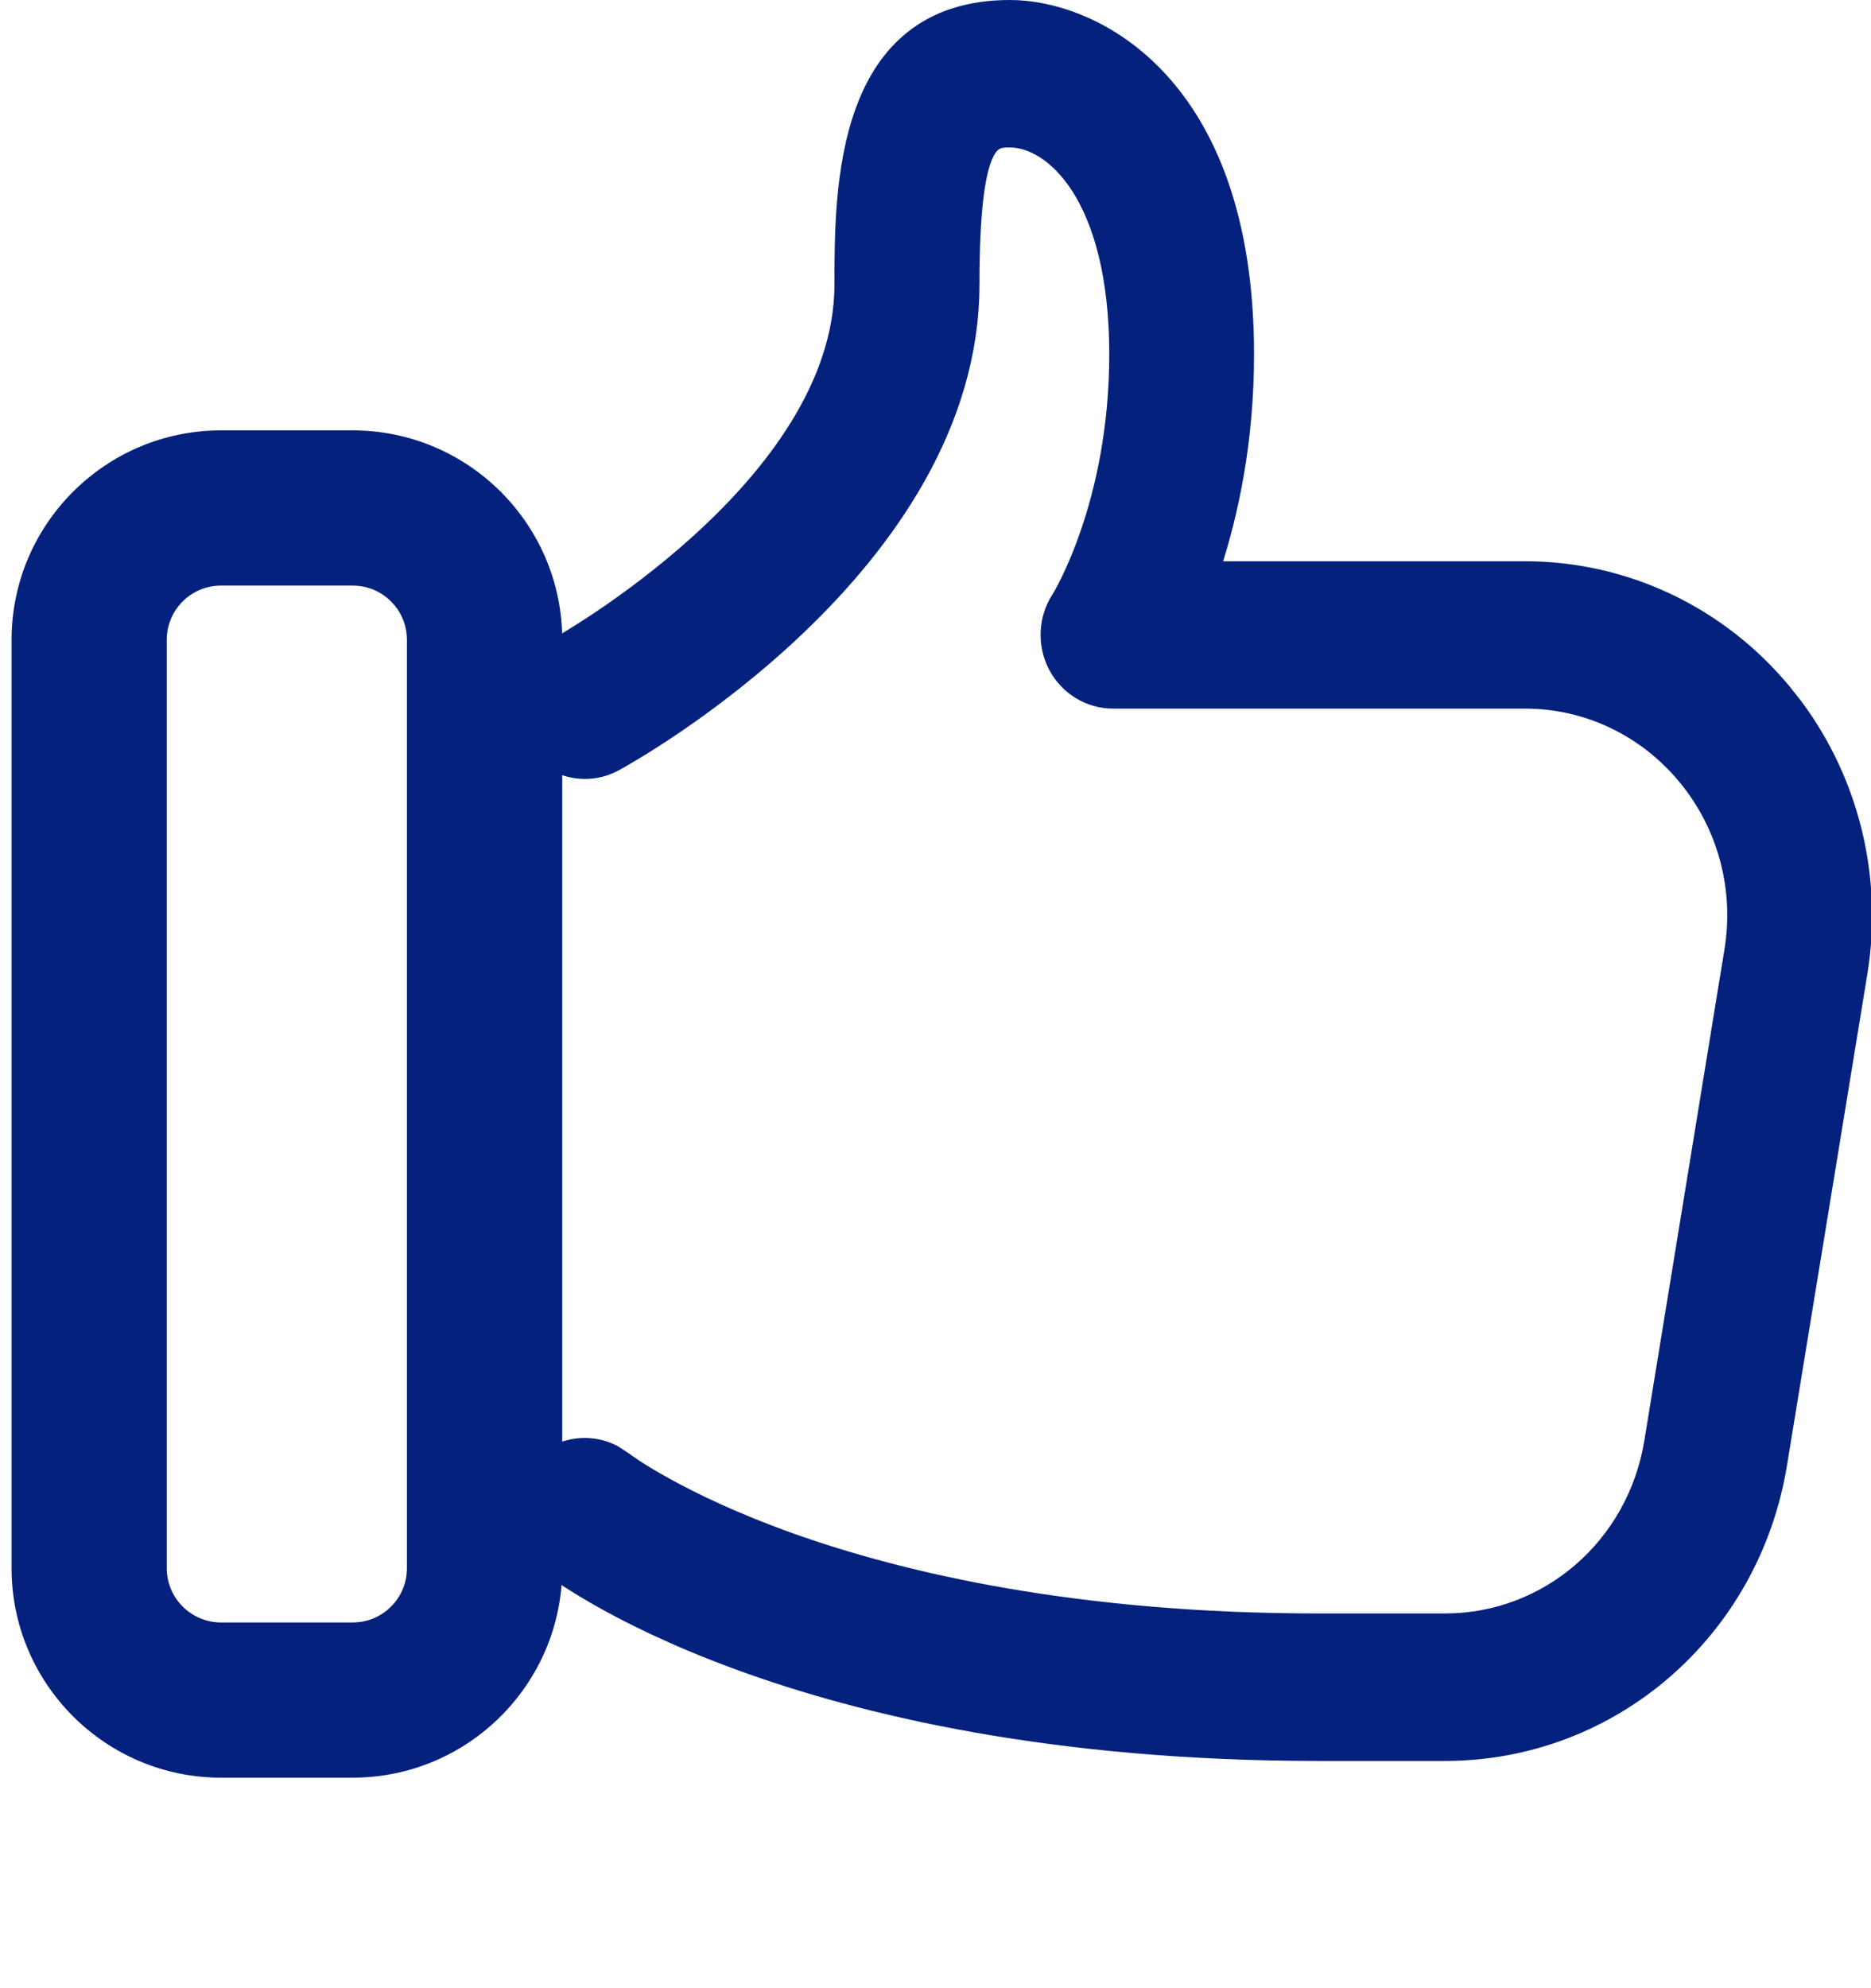
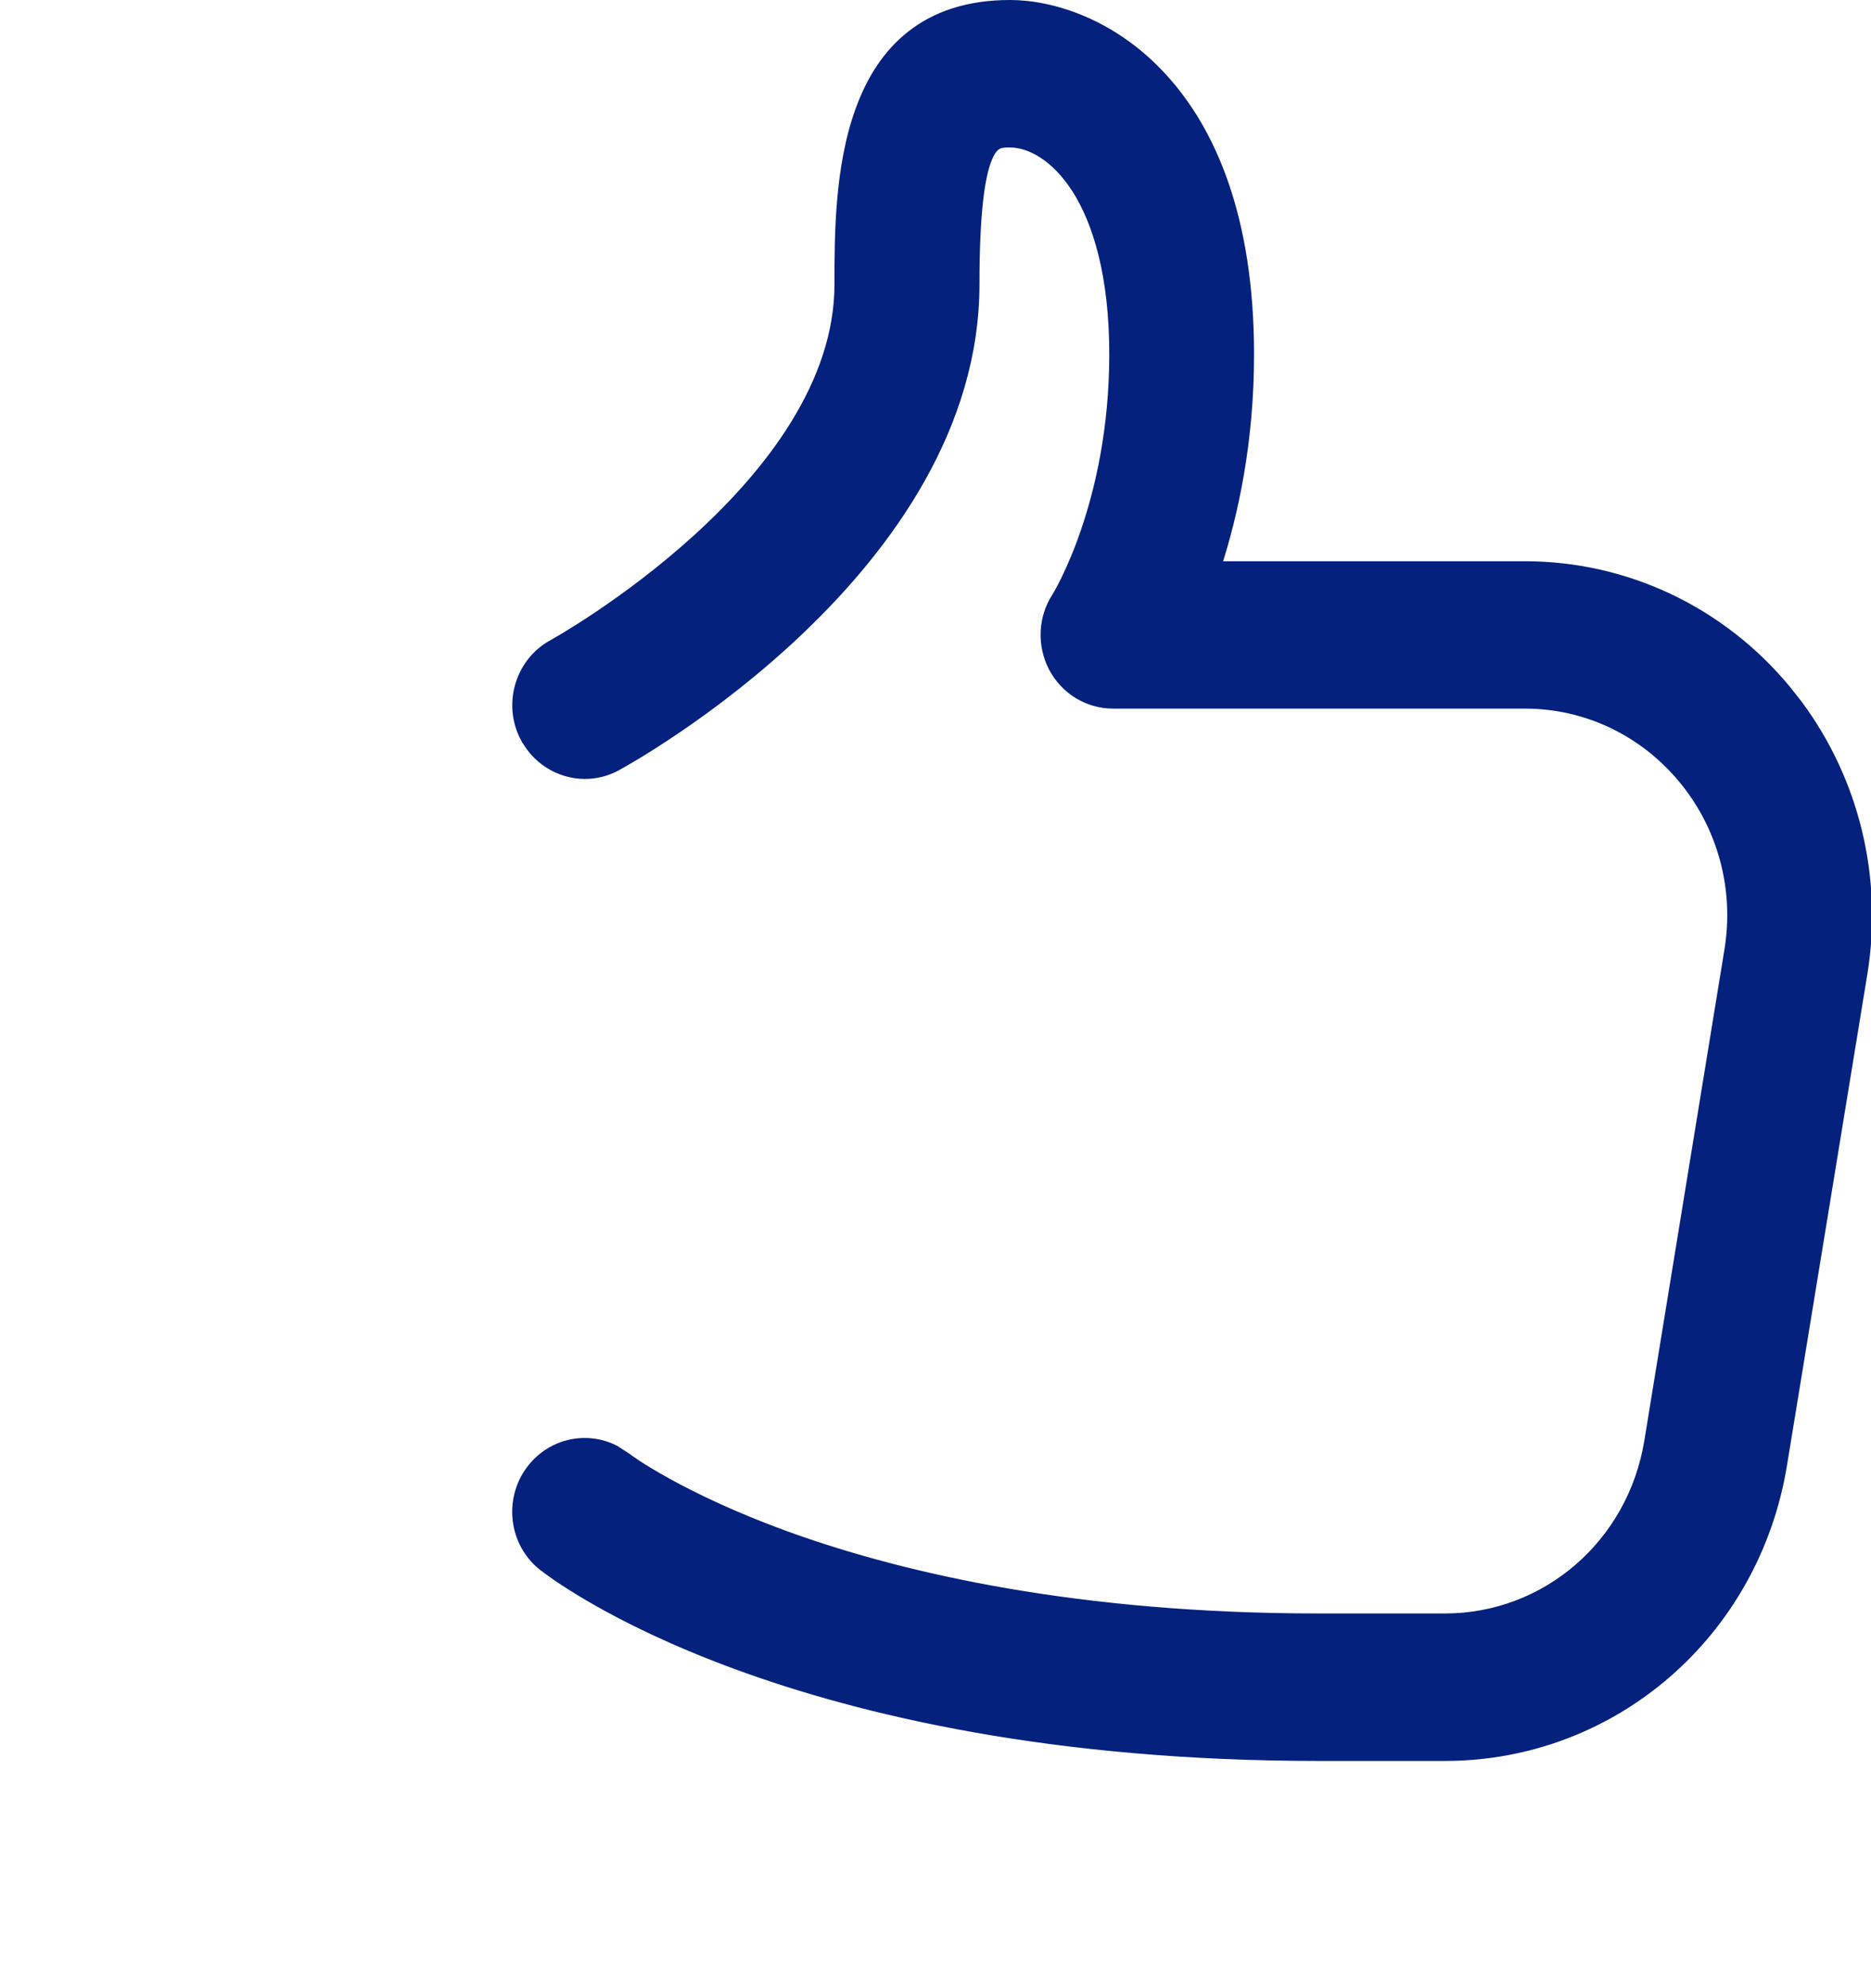
<svg xmlns="http://www.w3.org/2000/svg" width="16" height="17" viewBox="0 0 16 17" fill="none">
-   <path d="M3.016 3.73C3.976 3.73 4.758 4.511 4.758 5.471V13.409C4.758 14.369 3.976 15.15 3.016 15.15H1.89C0.93 15.15 0.149 14.369 0.149 13.409V5.471C0.149 4.511 0.93 3.73 1.89 3.73H3.016ZM1.89 4.957C1.606 4.957 1.376 5.187 1.376 5.471V13.409C1.376 13.692 1.606 13.922 1.89 13.923H3.016C3.3 13.923 3.53 13.693 3.53 13.409V5.471C3.53 5.187 3.3 4.957 3.016 4.957H1.89Z" fill="#03217D" stroke="#03217D" stroke-width="0.1" />
  <path d="M8.637 0.05C8.995 0.05 9.505 0.208 9.925 0.661C10.347 1.116 10.674 1.861 10.674 3.03C10.674 3.776 10.54 4.393 10.391 4.849H13.041C13.9 4.849 14.712 5.233 15.267 5.903L15.368 6.031C15.851 6.683 16.051 7.508 15.92 8.318L15.233 12.517C15 13.959 13.79 15.007 12.356 15.007H11.279C6.739 15.007 4.743 13.458 4.649 13.383H4.648C4.4 13.186 4.358 12.821 4.551 12.569C4.722 12.347 5.017 12.285 5.255 12.407L5.352 12.47C5.352 12.47 5.381 12.492 5.439 12.531C5.497 12.569 5.584 12.622 5.701 12.687C5.935 12.816 6.29 12.989 6.773 13.161C7.739 13.504 9.219 13.846 11.279 13.846H12.356C13.228 13.846 13.967 13.207 14.111 12.326L14.796 8.127C14.883 7.598 14.738 7.061 14.398 6.652C14.059 6.243 13.565 6.009 13.042 6.009H9.518C9.307 6.009 9.115 5.89 9.016 5.703C8.918 5.515 8.927 5.286 9.043 5.109C9.049 5.099 9.536 4.311 9.536 3.029C9.536 2.351 9.395 1.894 9.213 1.609C9.029 1.323 8.806 1.211 8.637 1.211C8.594 1.211 8.561 1.212 8.531 1.226C8.503 1.239 8.47 1.268 8.439 1.34C8.375 1.488 8.326 1.795 8.326 2.43C8.326 3.645 7.587 4.658 6.841 5.371C6.095 6.085 5.333 6.507 5.269 6.542C4.993 6.693 4.648 6.585 4.499 6.303H4.498C4.35 6.022 4.454 5.669 4.731 5.518C4.744 5.511 5.359 5.169 5.971 4.612C6.587 4.052 7.186 3.285 7.186 2.431C7.186 2.025 7.186 1.433 7.365 0.943C7.455 0.696 7.59 0.472 7.797 0.31C8.003 0.147 8.278 0.05 8.637 0.05Z" fill="#03217D" stroke="#03217D" stroke-width="0.1" />
</svg>